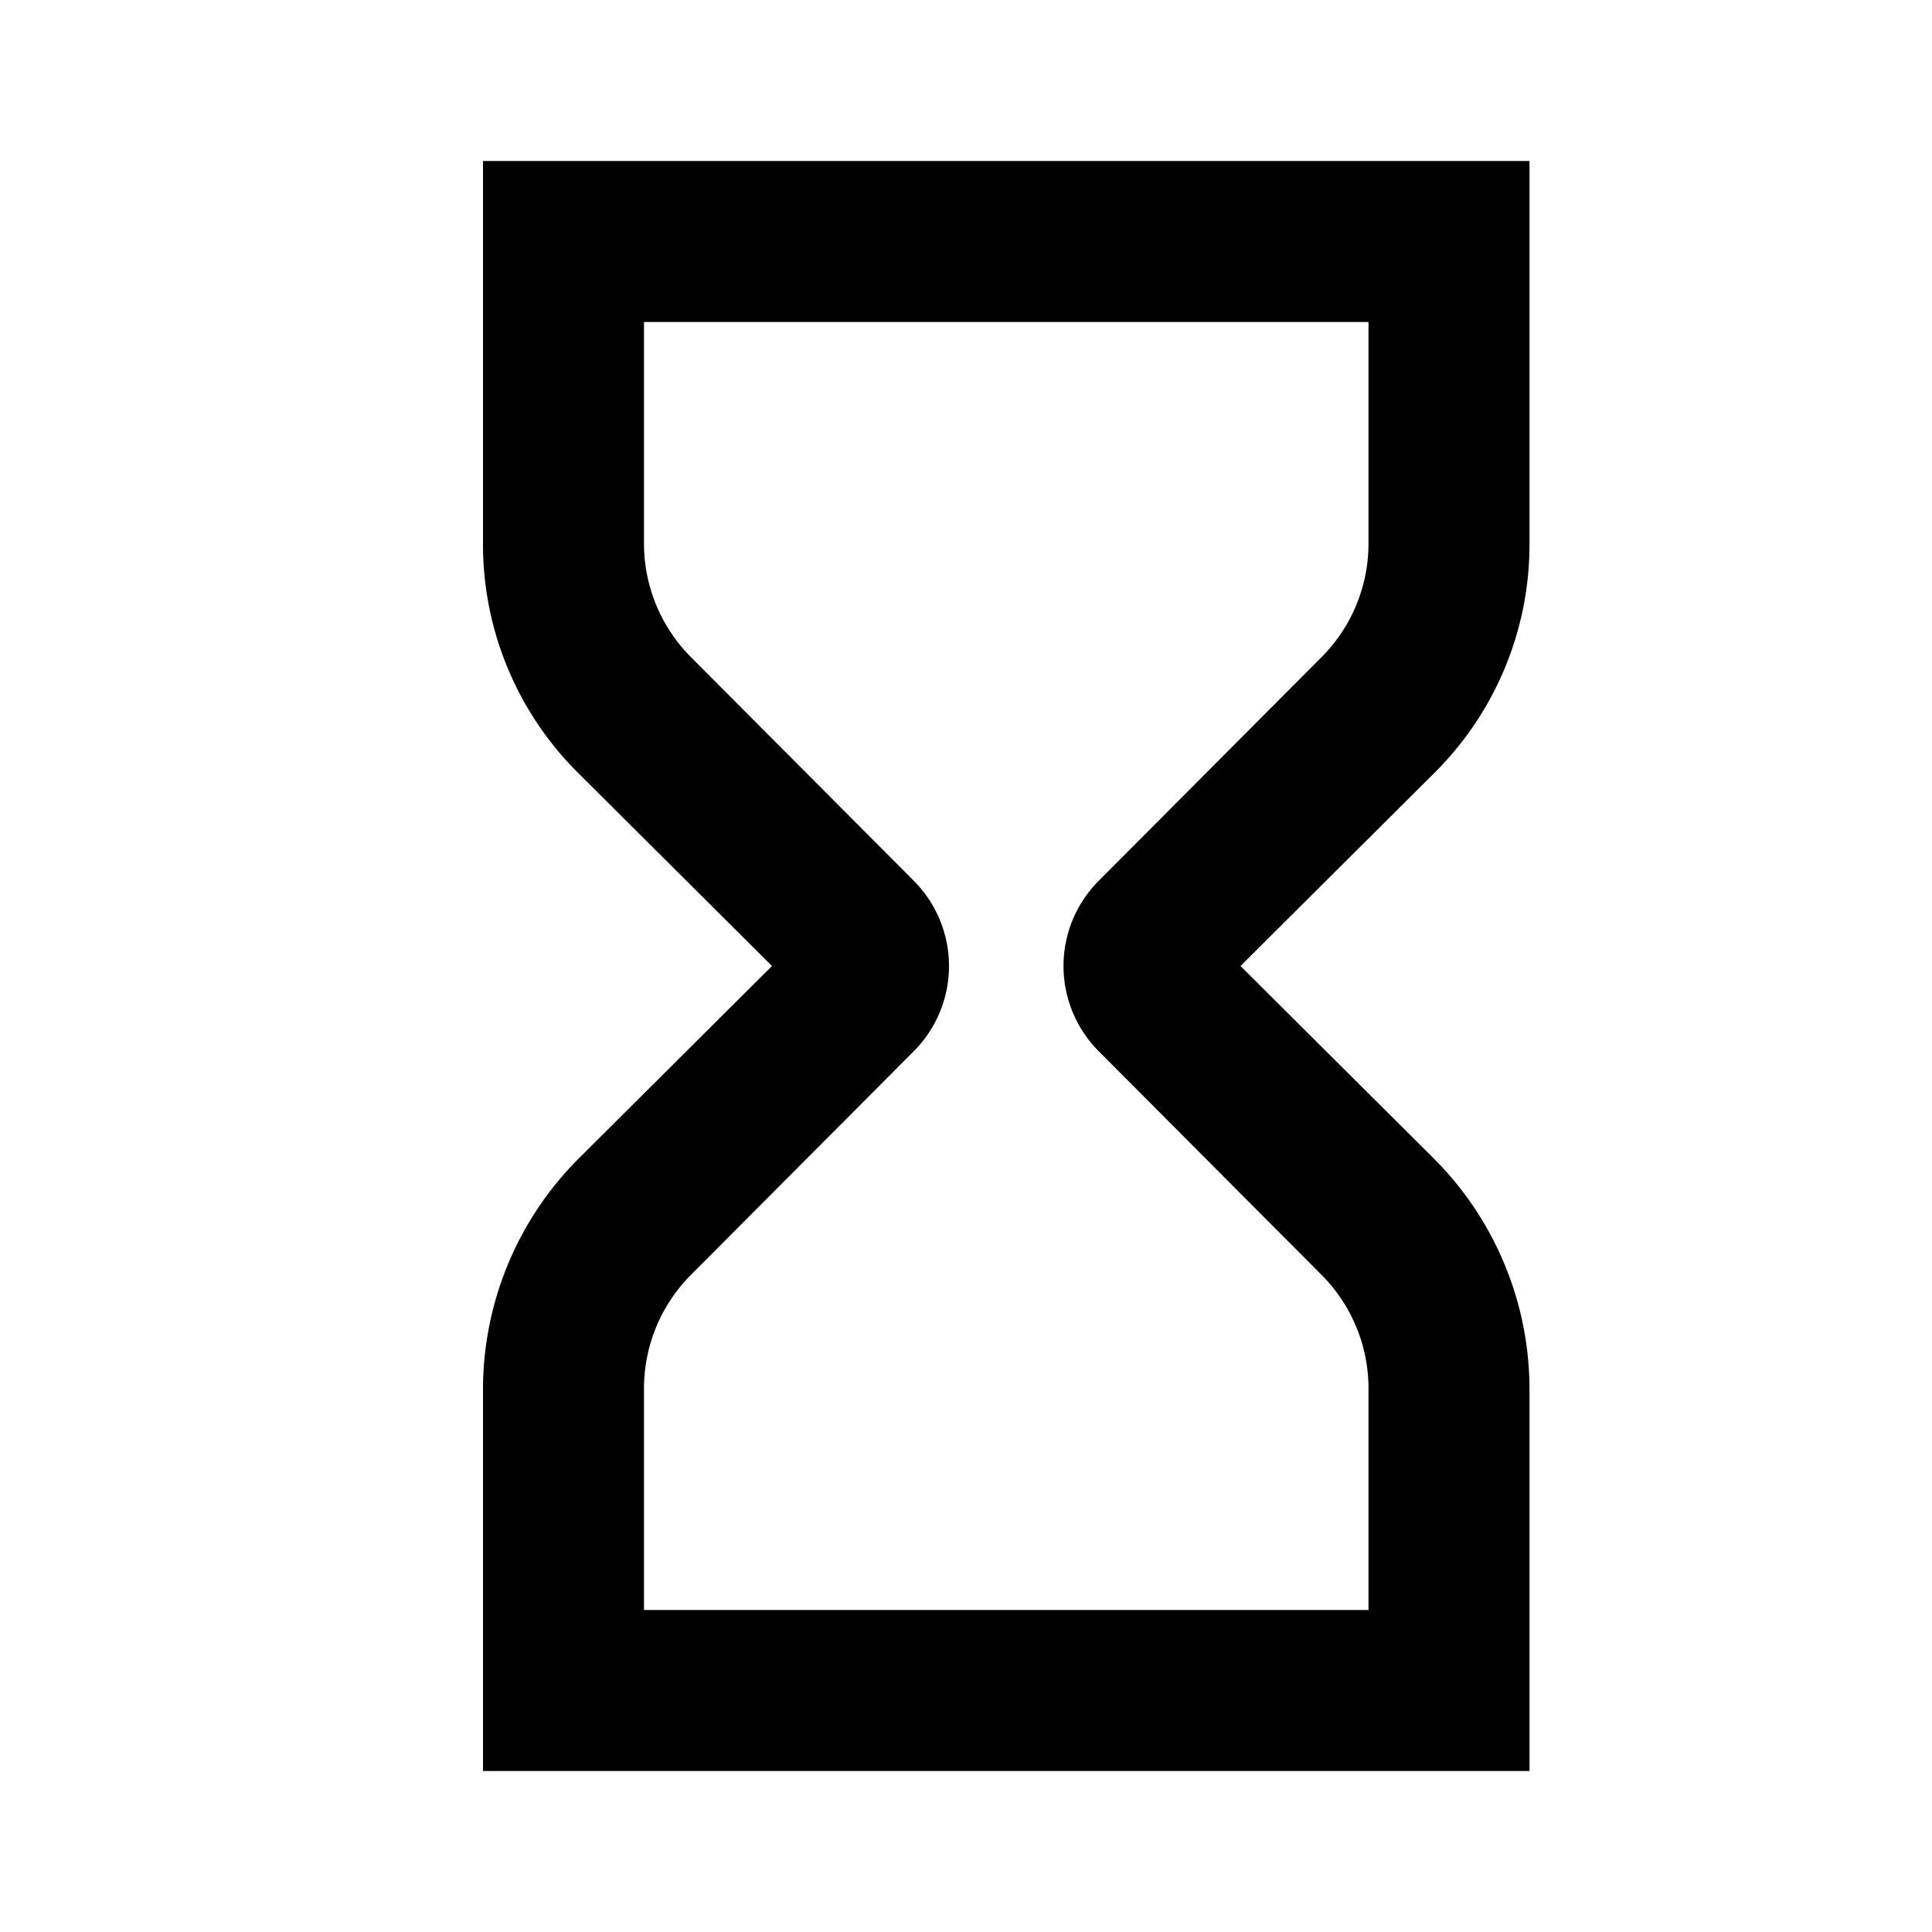
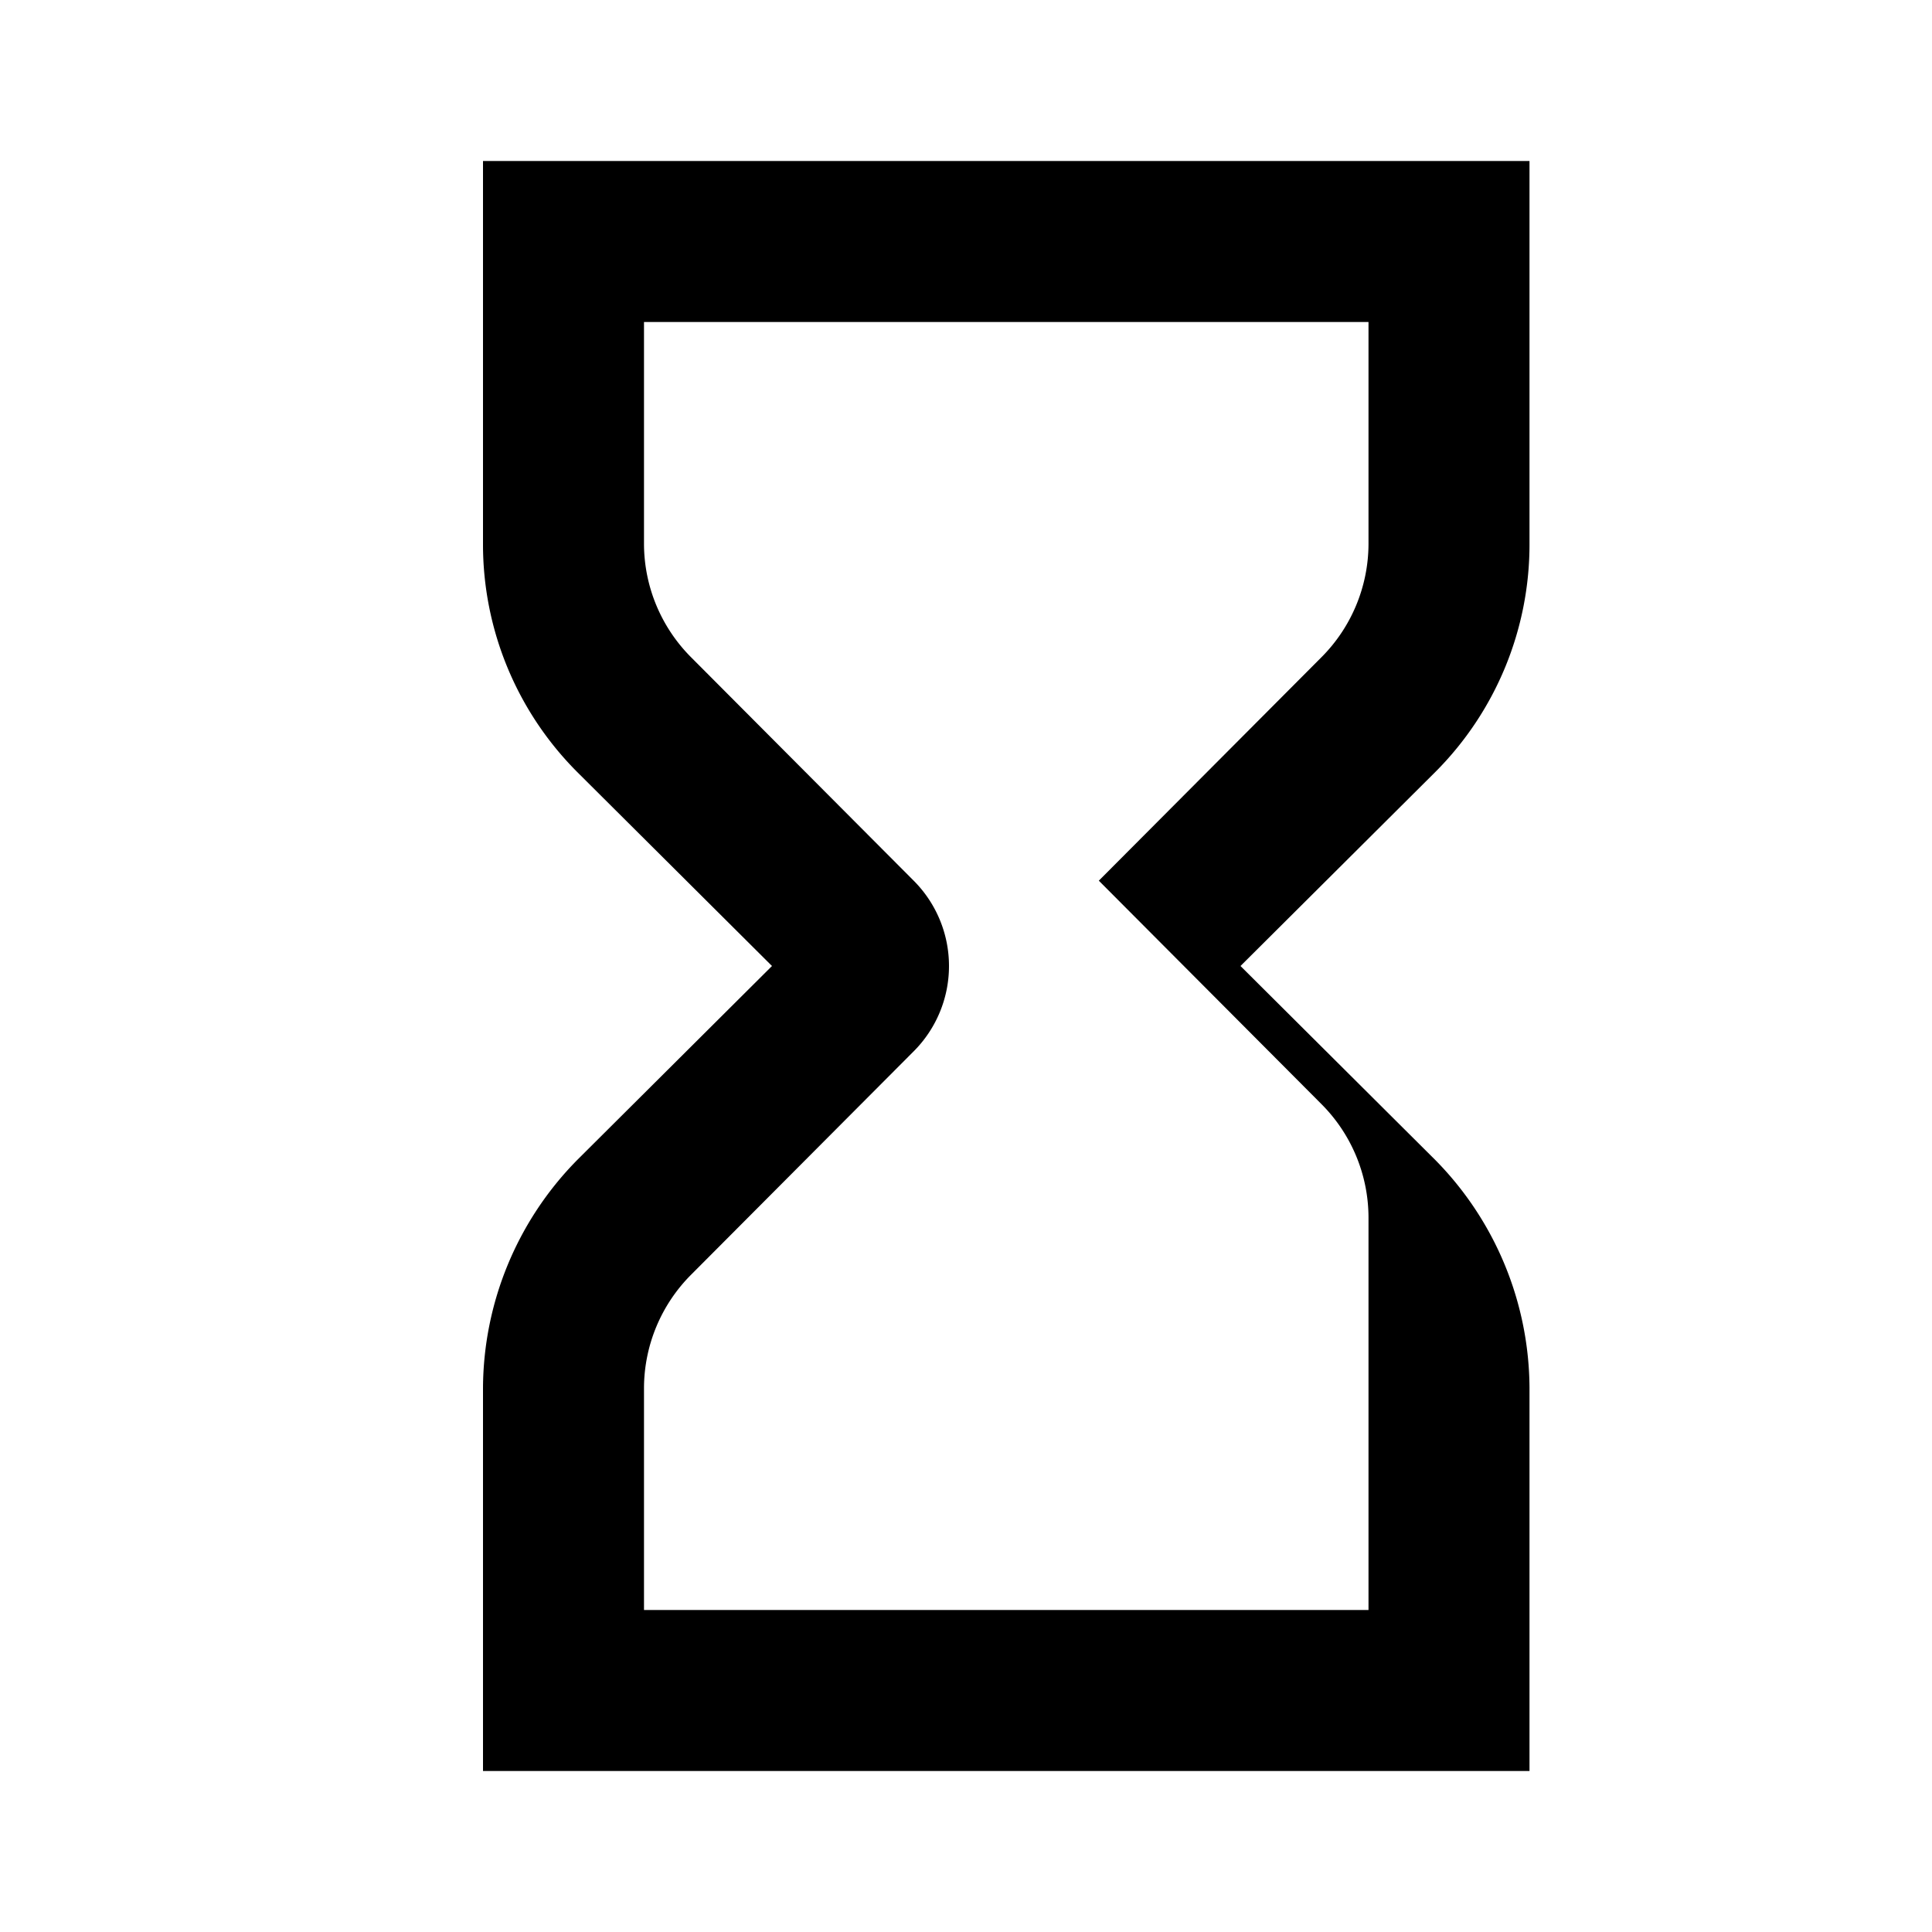
<svg xmlns="http://www.w3.org/2000/svg" data-name="Layer 1" viewBox="0 0 24 24">
-   <path d="M19 6.76V2H6v4.76a4 4 0 001.17 2.83L9.59 12l-2.42 2.41A4.06 4.06 0 006 17.24V22h13v-4.76a4.06 4.06 0 00-1.17-2.83L15.41 12l2.42-2.41A4 4 0 0019 6.76zm-2 0a2 2 0 01-.59 1.41l-2.76 2.77a1.5 1.5 0 000 2.12l2.76 2.77a2 2 0 01.59 1.41V20H8v-2.76a2 2 0 01.59-1.41l2.76-2.77a1.5 1.5 0 000-2.12L8.59 8.17A2 2 0 018 6.76V4h9z" />
+   <path d="M19 6.76V2H6v4.76a4 4 0 001.17 2.83L9.59 12l-2.42 2.41A4.06 4.06 0 006 17.24V22h13v-4.76a4.06 4.06 0 00-1.17-2.83L15.41 12l2.42-2.41A4 4 0 0019 6.76zm-2 0a2 2 0 01-.59 1.41l-2.76 2.77l2.76 2.77a2 2 0 01.59 1.41V20H8v-2.76a2 2 0 01.59-1.41l2.76-2.77a1.5 1.5 0 000-2.12L8.59 8.17A2 2 0 018 6.76V4h9z" />
</svg>